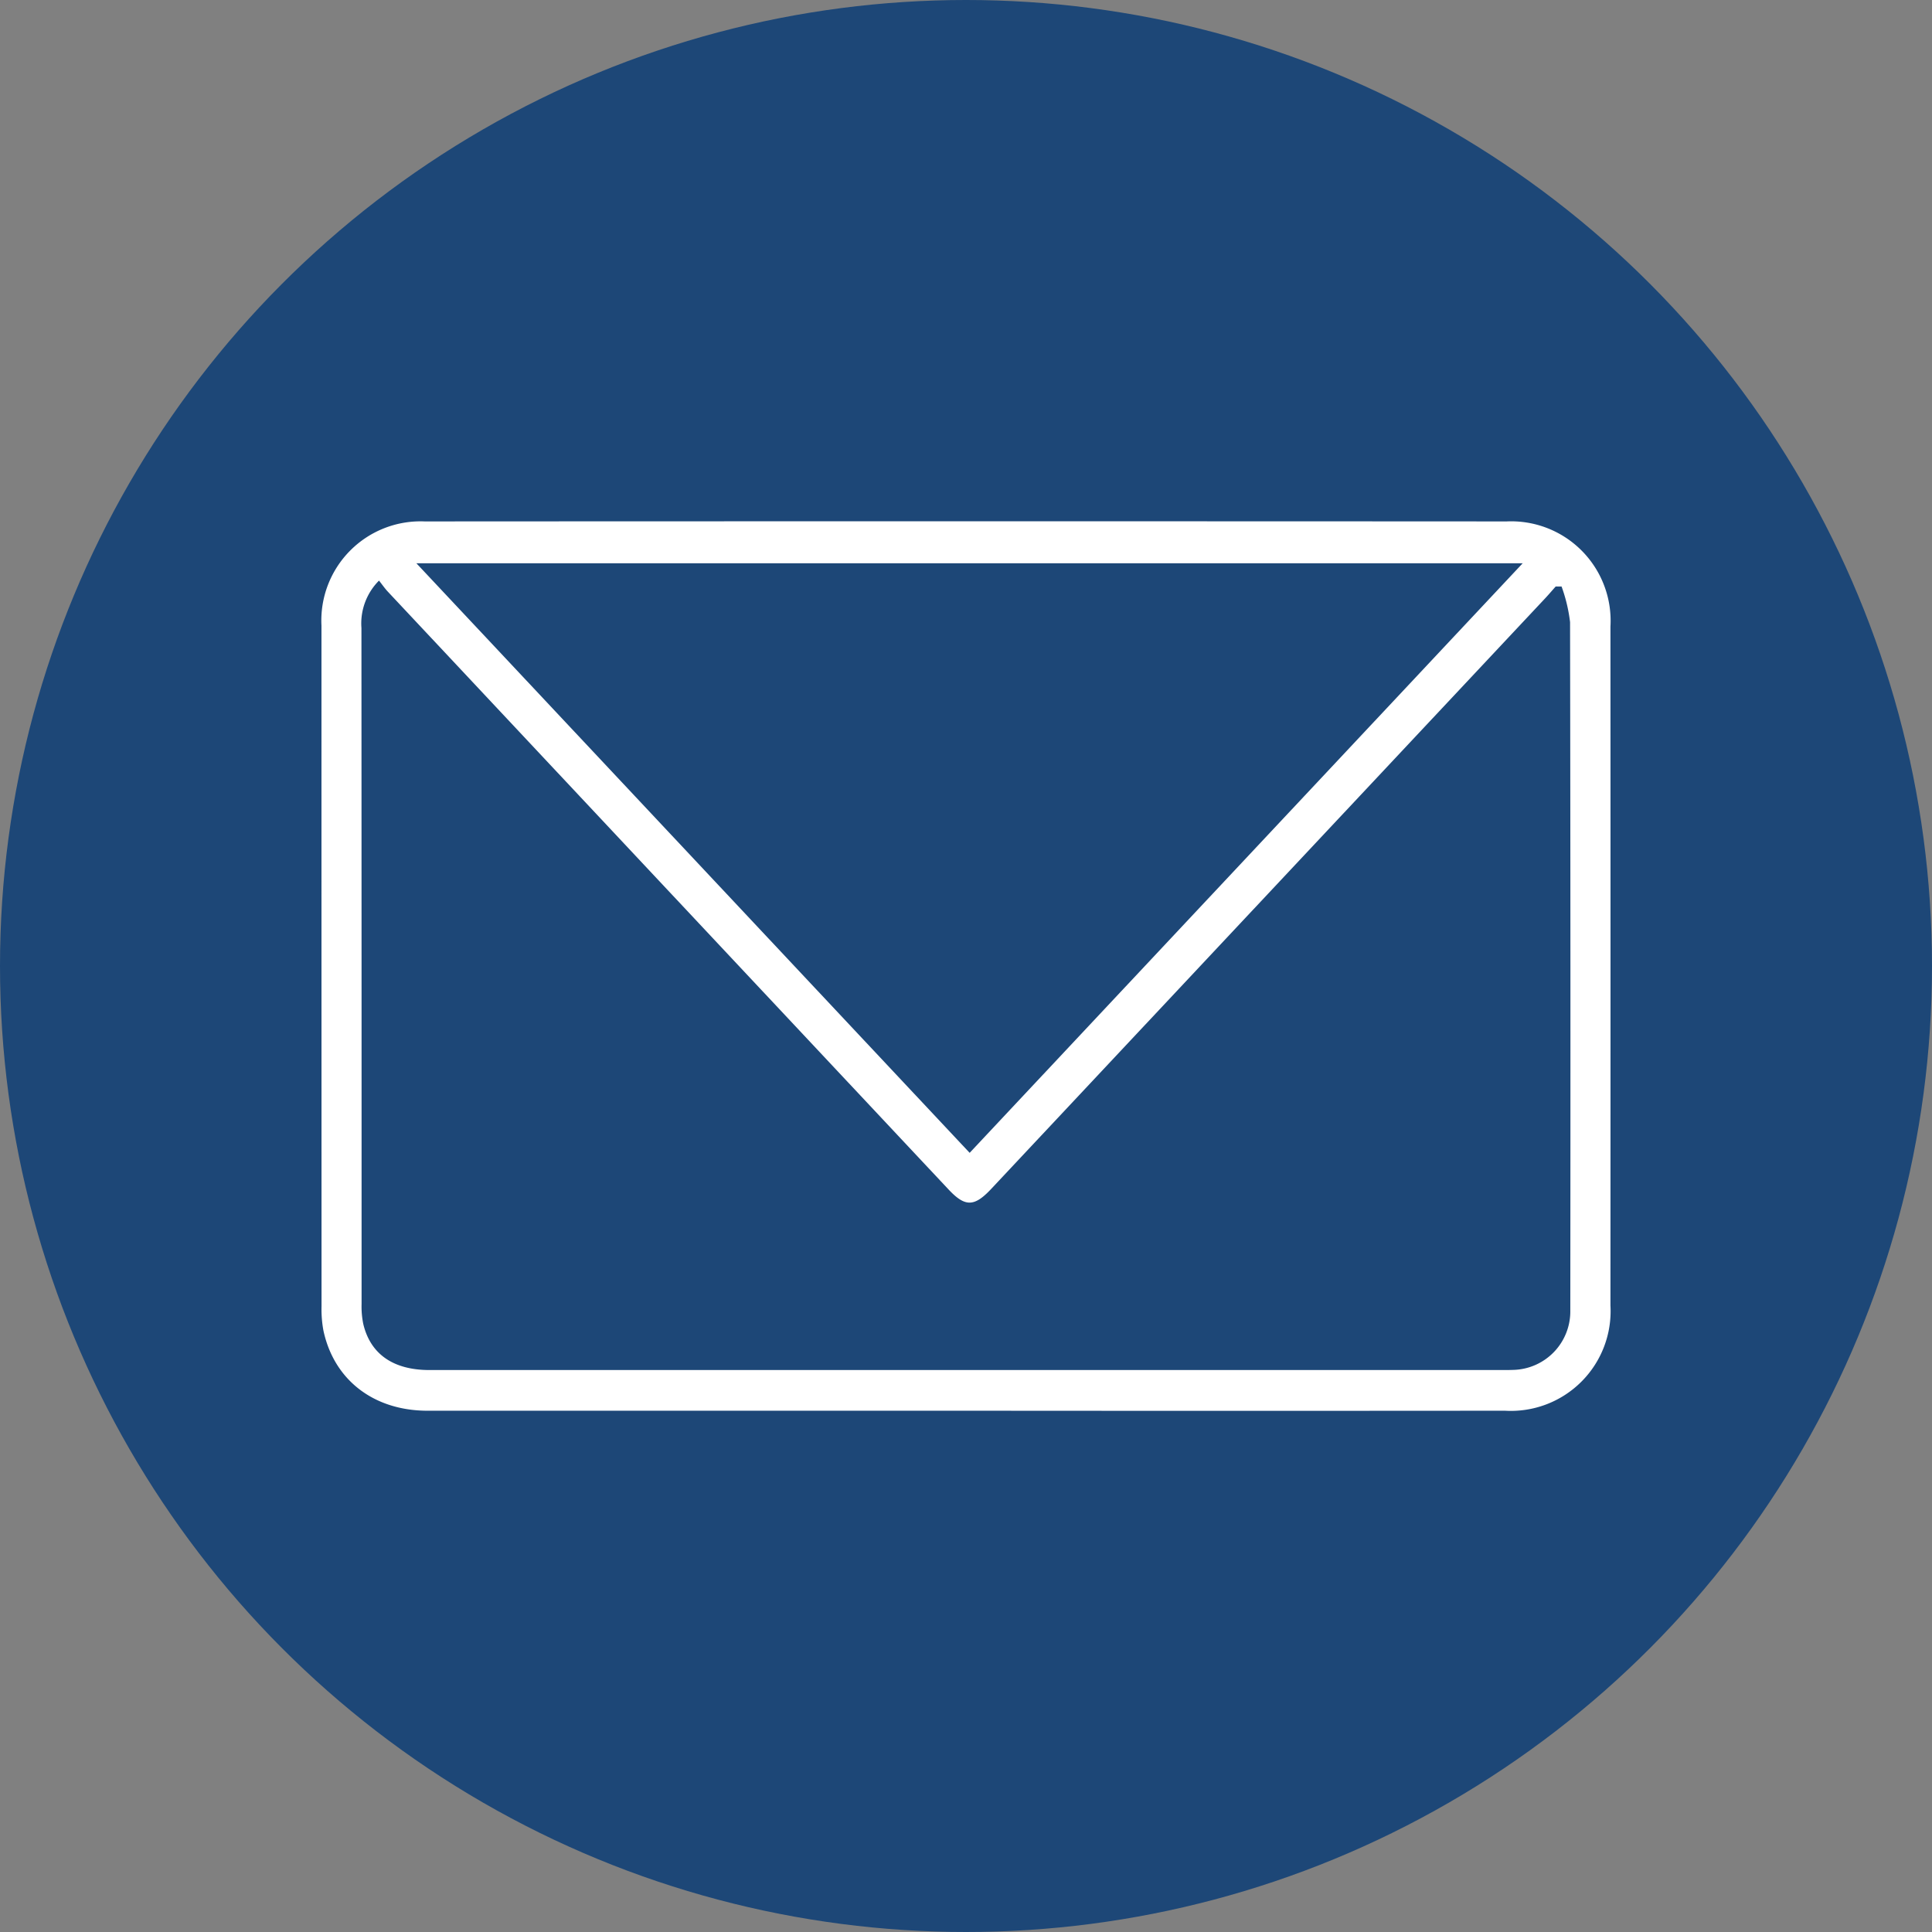
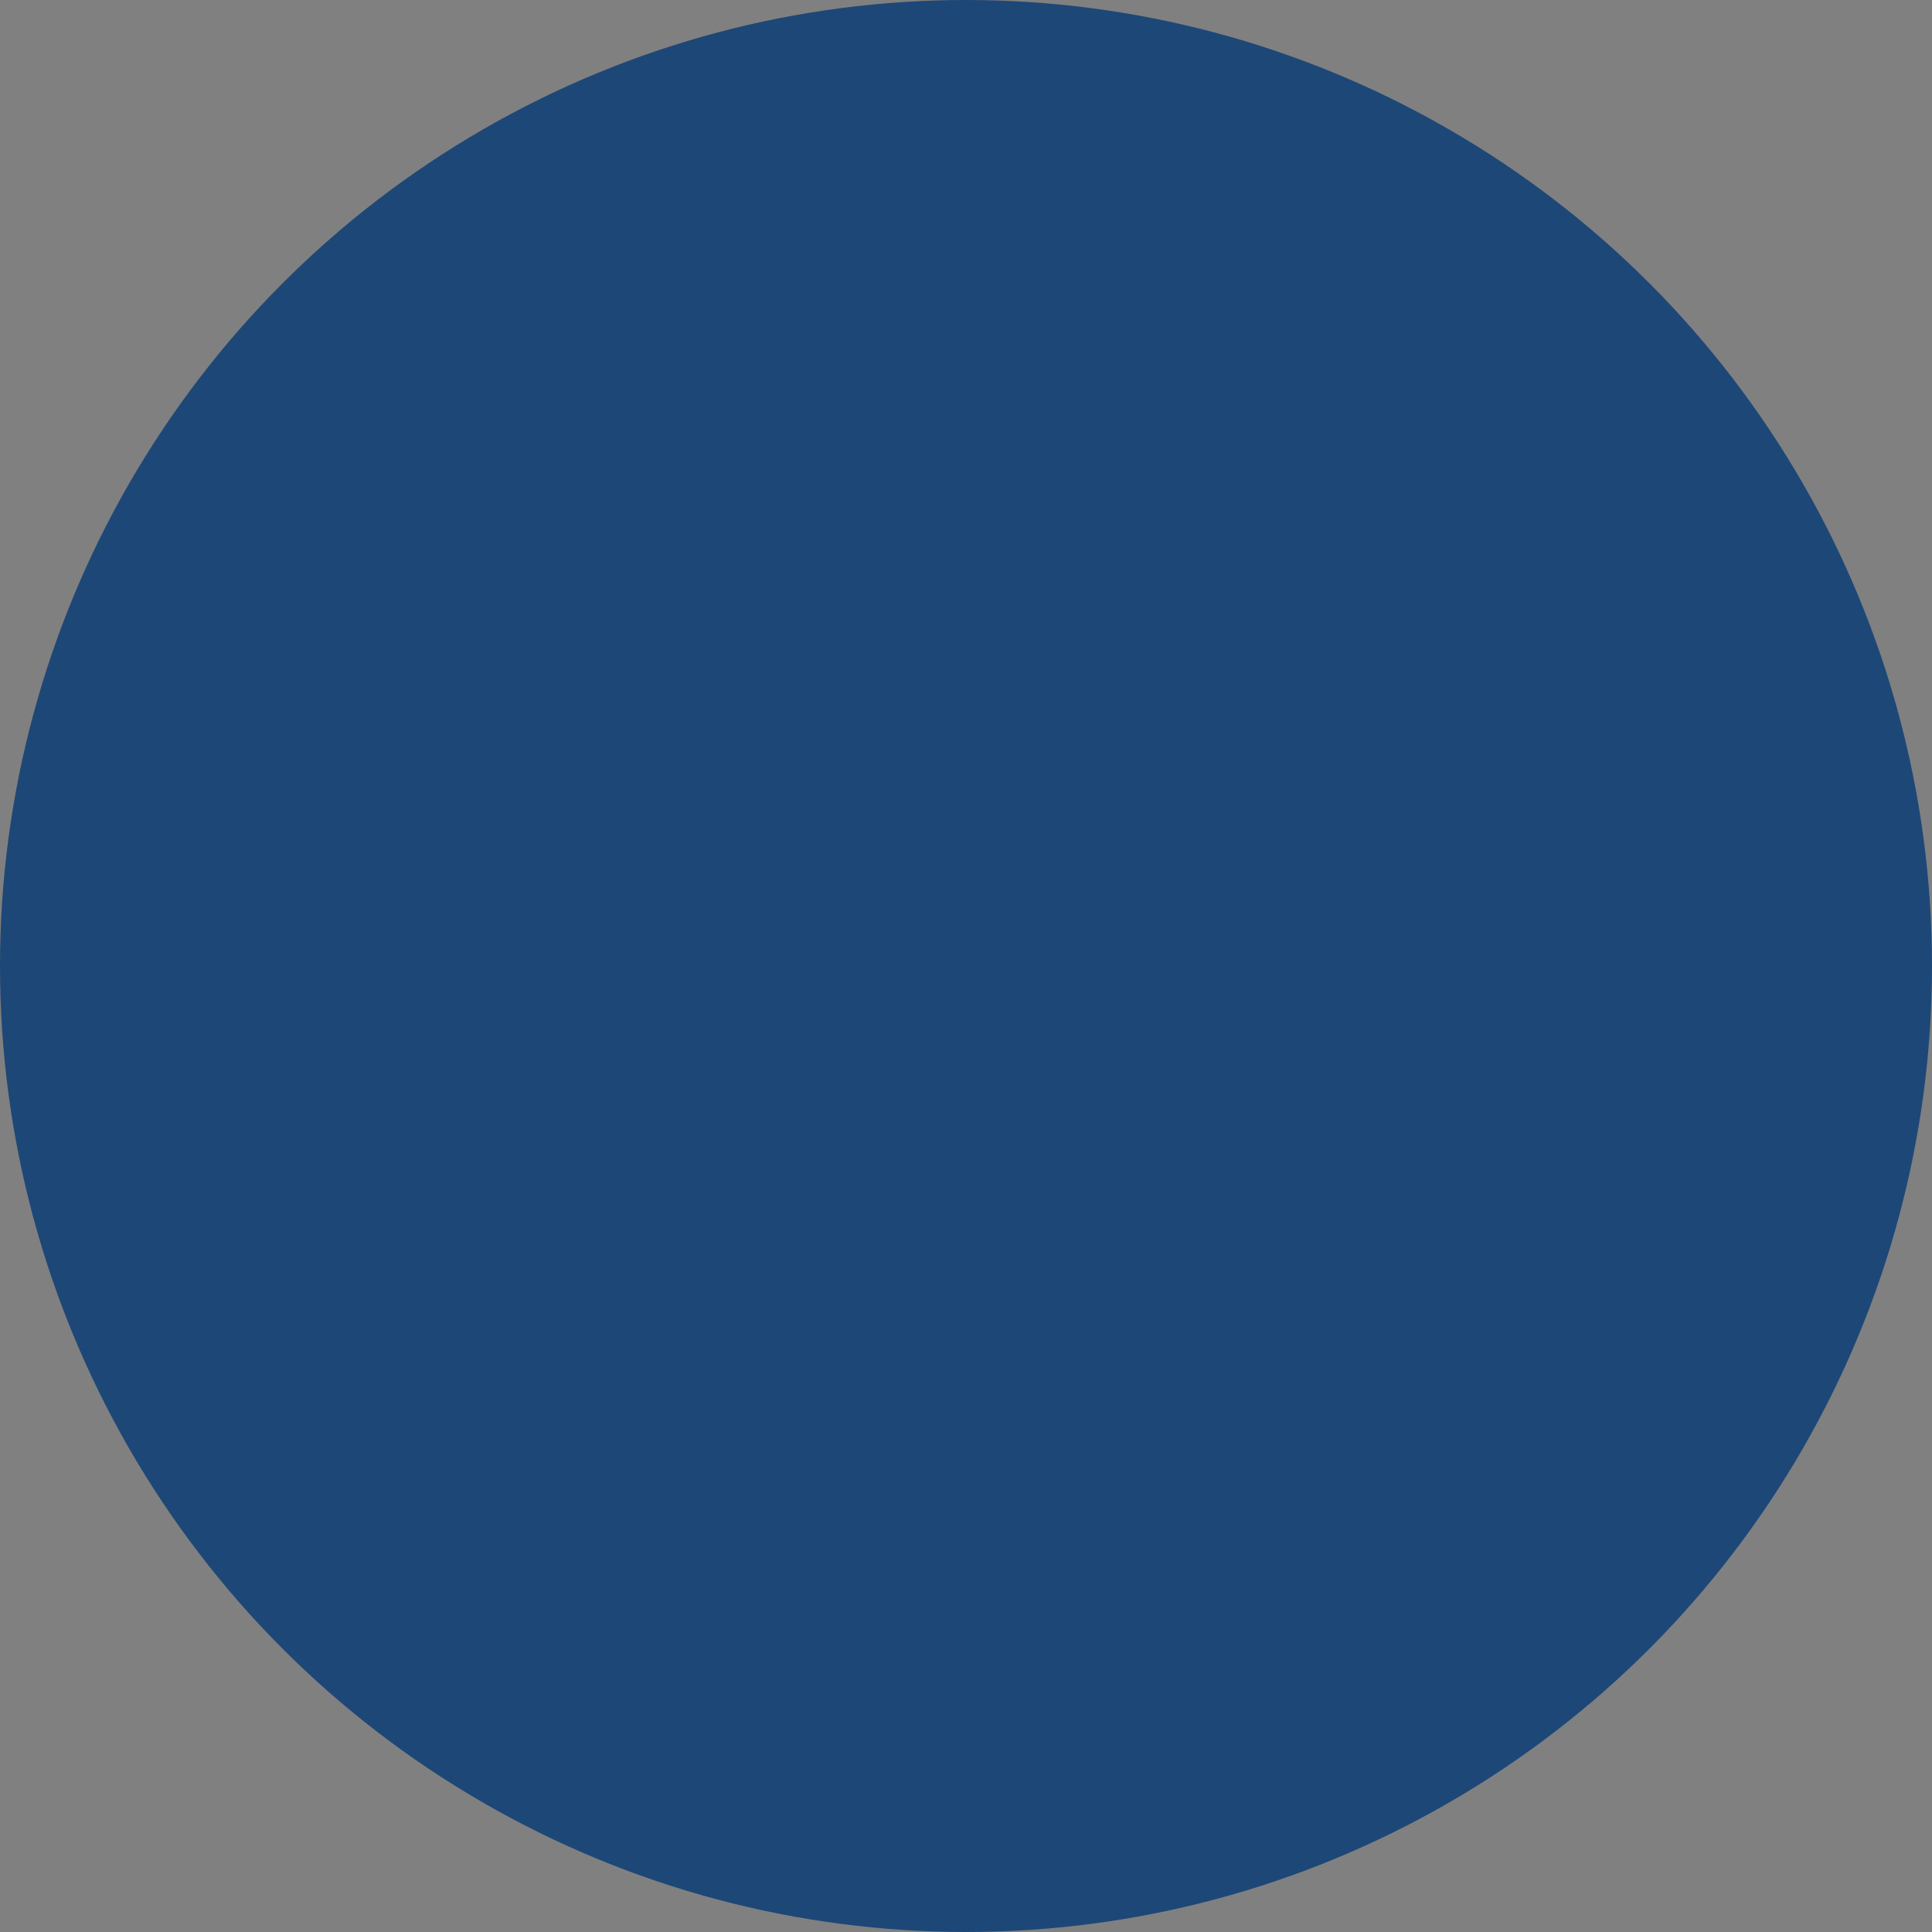
<svg xmlns="http://www.w3.org/2000/svg" width="136" height="136" viewBox="0 0 136 136">
  <rect x="0" y="0" width="136" height="136" fill="#808080" stroke="none" />
  <defs>
    <clipPath id="clip-path">
-       <rect id="Rectangle_8212" data-name="Rectangle 8212" width="90.742" height="62.614" fill="#fff" />
-     </clipPath>
+       </clipPath>
  </defs>
  <g id="mail-icon" transform="translate(-132 -774.983)">
    <circle id="Ellipse_185" data-name="Ellipse 185" cx="68" cy="68" r="68" transform="translate(132 774.983)" fill="#1D4777" />
    <g id="Group_32928" data-name="Group 32928" transform="translate(154.629 811.677)">
      <g id="Group_32966" data-name="Group 32966" clip-path="url(#clip-path)">
        <path id="Path_59109" data-name="Path 59109" d="M45.391,62.612q-18.959,0-37.918,0c-3.789,0-6.591-2.159-7.336-5.647a8.237,8.237,0,0,1-.132-1.706Q0,31.3,0,7.349A6.982,6.982,0,0,1,7.266.011q38.079-.021,76.157,0a7,7,0,0,1,7.313,7.4q.009,23.9,0,47.8a7.021,7.021,0,0,1-7.428,7.4q-18.959.016-37.918,0M87.3,4.593H86.88c-.237.266-.467.537-.711.8Q66.657,26.194,47.143,47c-1.194,1.272-1.836,1.278-3,.037Q24.408,26,4.675,4.958c-.218-.232-.4-.5-.624-.782A4.268,4.268,0,0,0,2.814,7.516q.012,23.8.01,47.592a6.15,6.15,0,0,0,.116,1.384c.5,2.133,2.114,3.255,4.657,3.256q37.762,0,75.524,0c.251,0,.5,0,.752-.01a4.116,4.116,0,0,0,4.037-4.181Q87.935,31.33,87.893,7.1a11.126,11.126,0,0,0-.6-2.512m-2.74-1.63H6.683l38.945,41.5,38.929-41.5" transform="translate(0 0)" fill="#fff" />
      </g>
    </g>
  </g>
</svg>